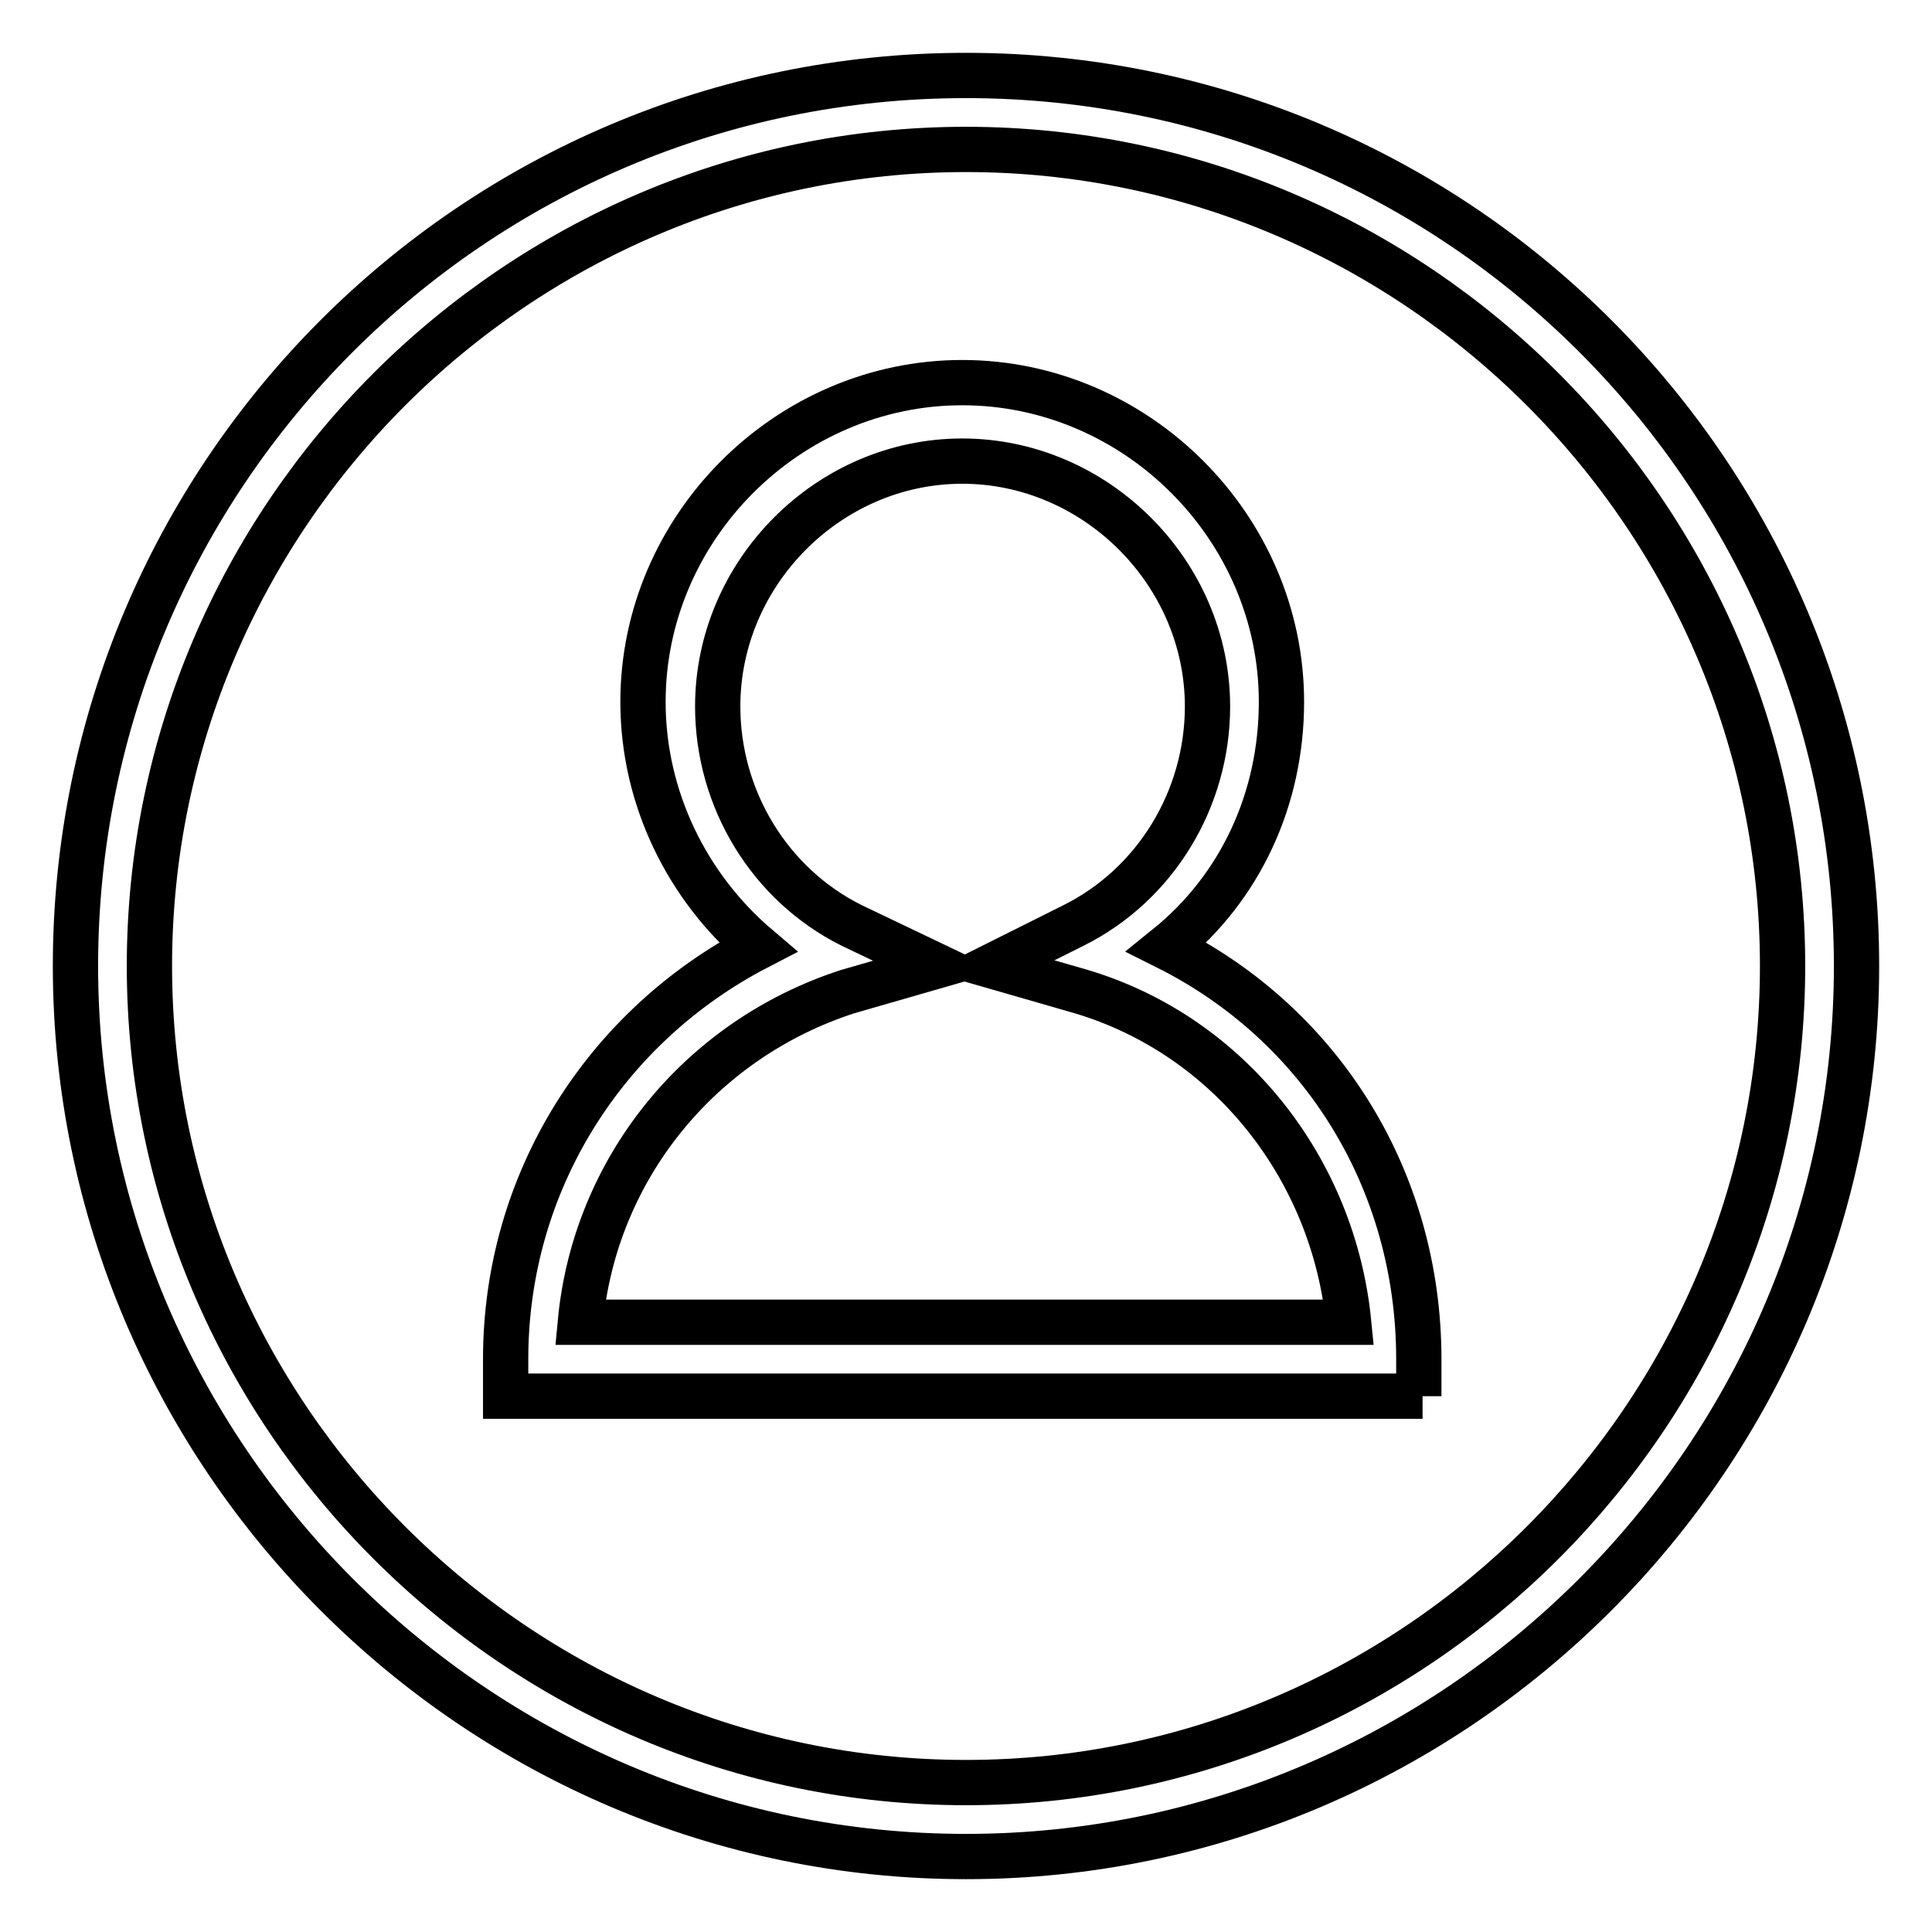
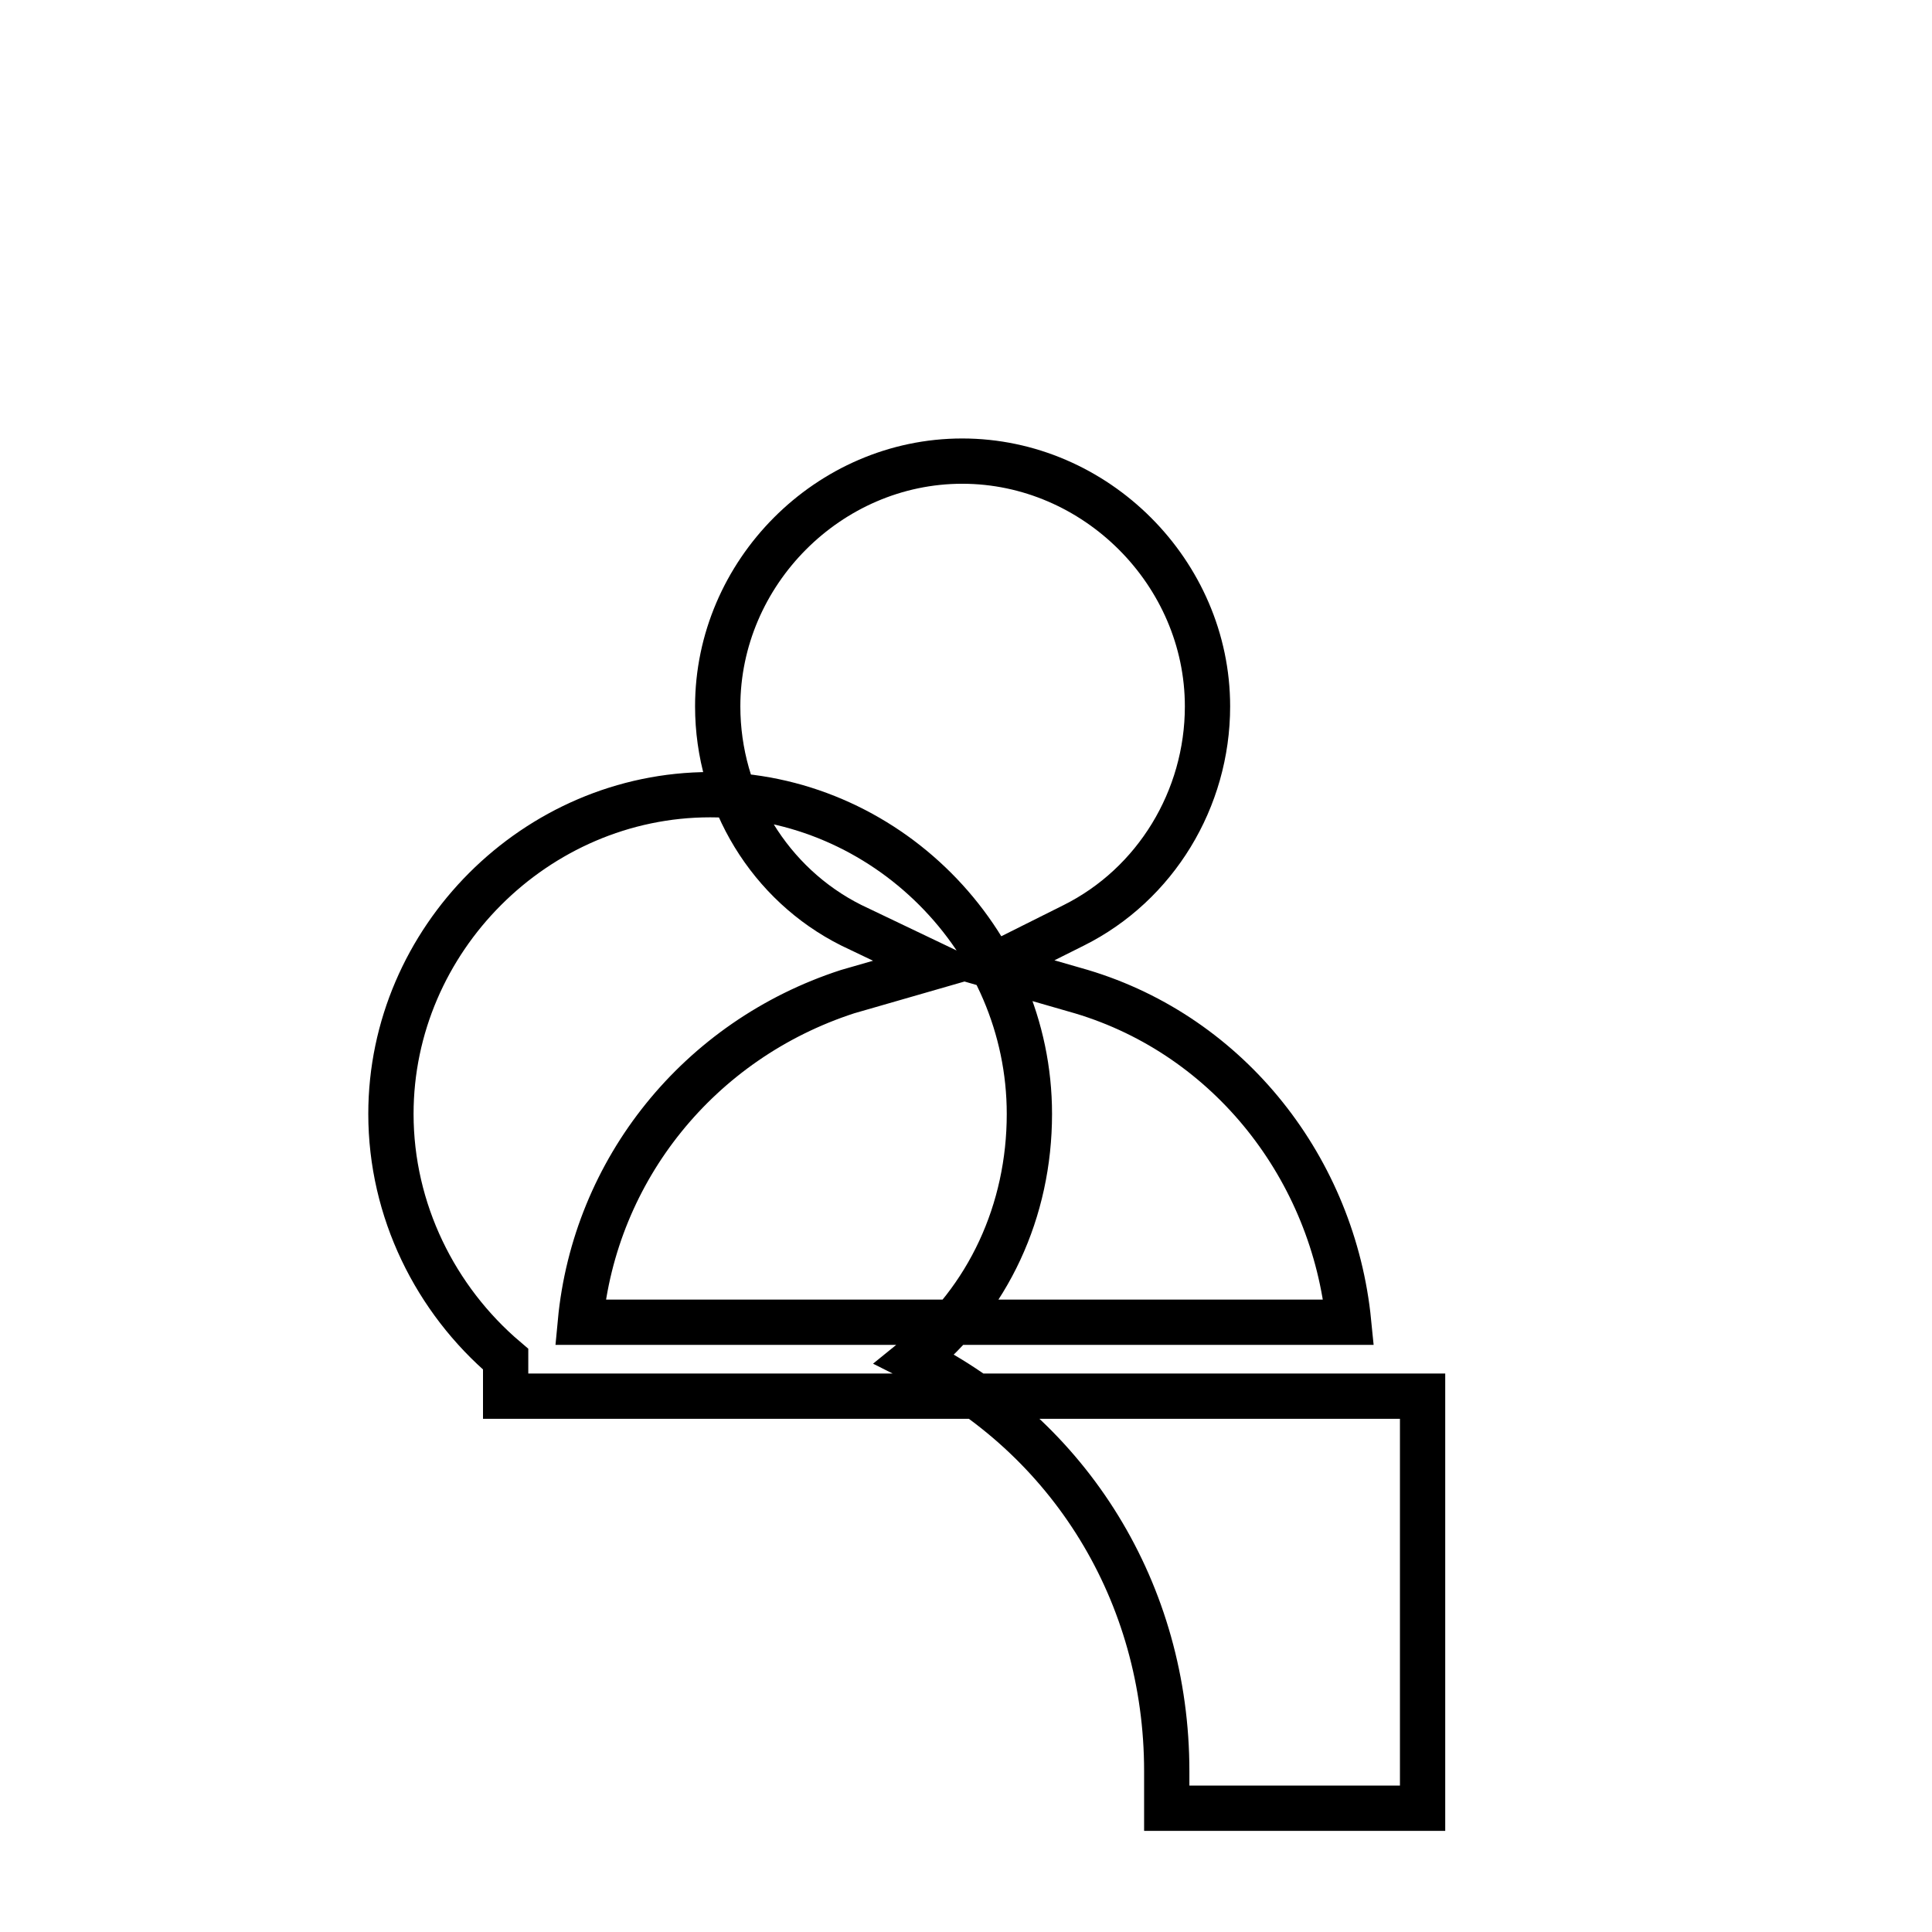
<svg xmlns="http://www.w3.org/2000/svg" version="1.1" x="0px" y="0px" viewBox="0 0 256 256" enable-background="new 0 0 256 256" xml:space="preserve">
  <g>
-     <path stroke-width="6" fill-opacity="0" stroke="#000000" d="M188.5,185H67v-4.9c0-23.6,13.3-44.2,33.4-54.6c-9.3-7.9-15.2-19.7-15.2-32.5c0-23.1,19.2-42.3,42.3-42.3 c23.1,0,42.3,19.2,42.3,42.3c0,12.8-5.4,24.6-15.2,32.5c20.6,10.3,33.4,31,33.4,54.6v4.9H188.5z M76.9,175.2h101.8 c-2-20.2-15.7-37.9-35.4-43.8l-11.8-3.4l10.8-5.4c10.8-5.4,17.7-16.7,17.7-29c0-17.7-14.8-32.5-32.5-32.5 c-17.7,0-32.4,14.8-32.4,32.5c0,12.3,6.9,23.6,17.7,29l11.3,5.4l-11.8,3.4C92.6,137.8,78.8,155,76.9,175.2L76.9,175.2z" />
-     <path stroke-width="6" fill-opacity="0" stroke="#000000" d="M128,246c-64.9,0-118-53.1-118-118S62.6,10,128,10s118,53.1,118,118S192.9,246,128,246L128,246z M128,19.8 C68.5,19.8,19.8,68.5,19.8,128c0,59.5,48.7,108.2,108.2,108.2c59.5,0,108.2-48.7,108.2-108.2C236.2,68.5,187.5,19.8,128,19.8 L128,19.8z" />
+     <path stroke-width="6" fill-opacity="0" stroke="#000000" d="M188.5,185H67v-4.9c-9.3-7.9-15.2-19.7-15.2-32.5c0-23.1,19.2-42.3,42.3-42.3 c23.1,0,42.3,19.2,42.3,42.3c0,12.8-5.4,24.6-15.2,32.5c20.6,10.3,33.4,31,33.4,54.6v4.9H188.5z M76.9,175.2h101.8 c-2-20.2-15.7-37.9-35.4-43.8l-11.8-3.4l10.8-5.4c10.8-5.4,17.7-16.7,17.7-29c0-17.7-14.8-32.5-32.5-32.5 c-17.7,0-32.4,14.8-32.4,32.5c0,12.3,6.9,23.6,17.7,29l11.3,5.4l-11.8,3.4C92.6,137.8,78.8,155,76.9,175.2L76.9,175.2z" />
  </g>
</svg>